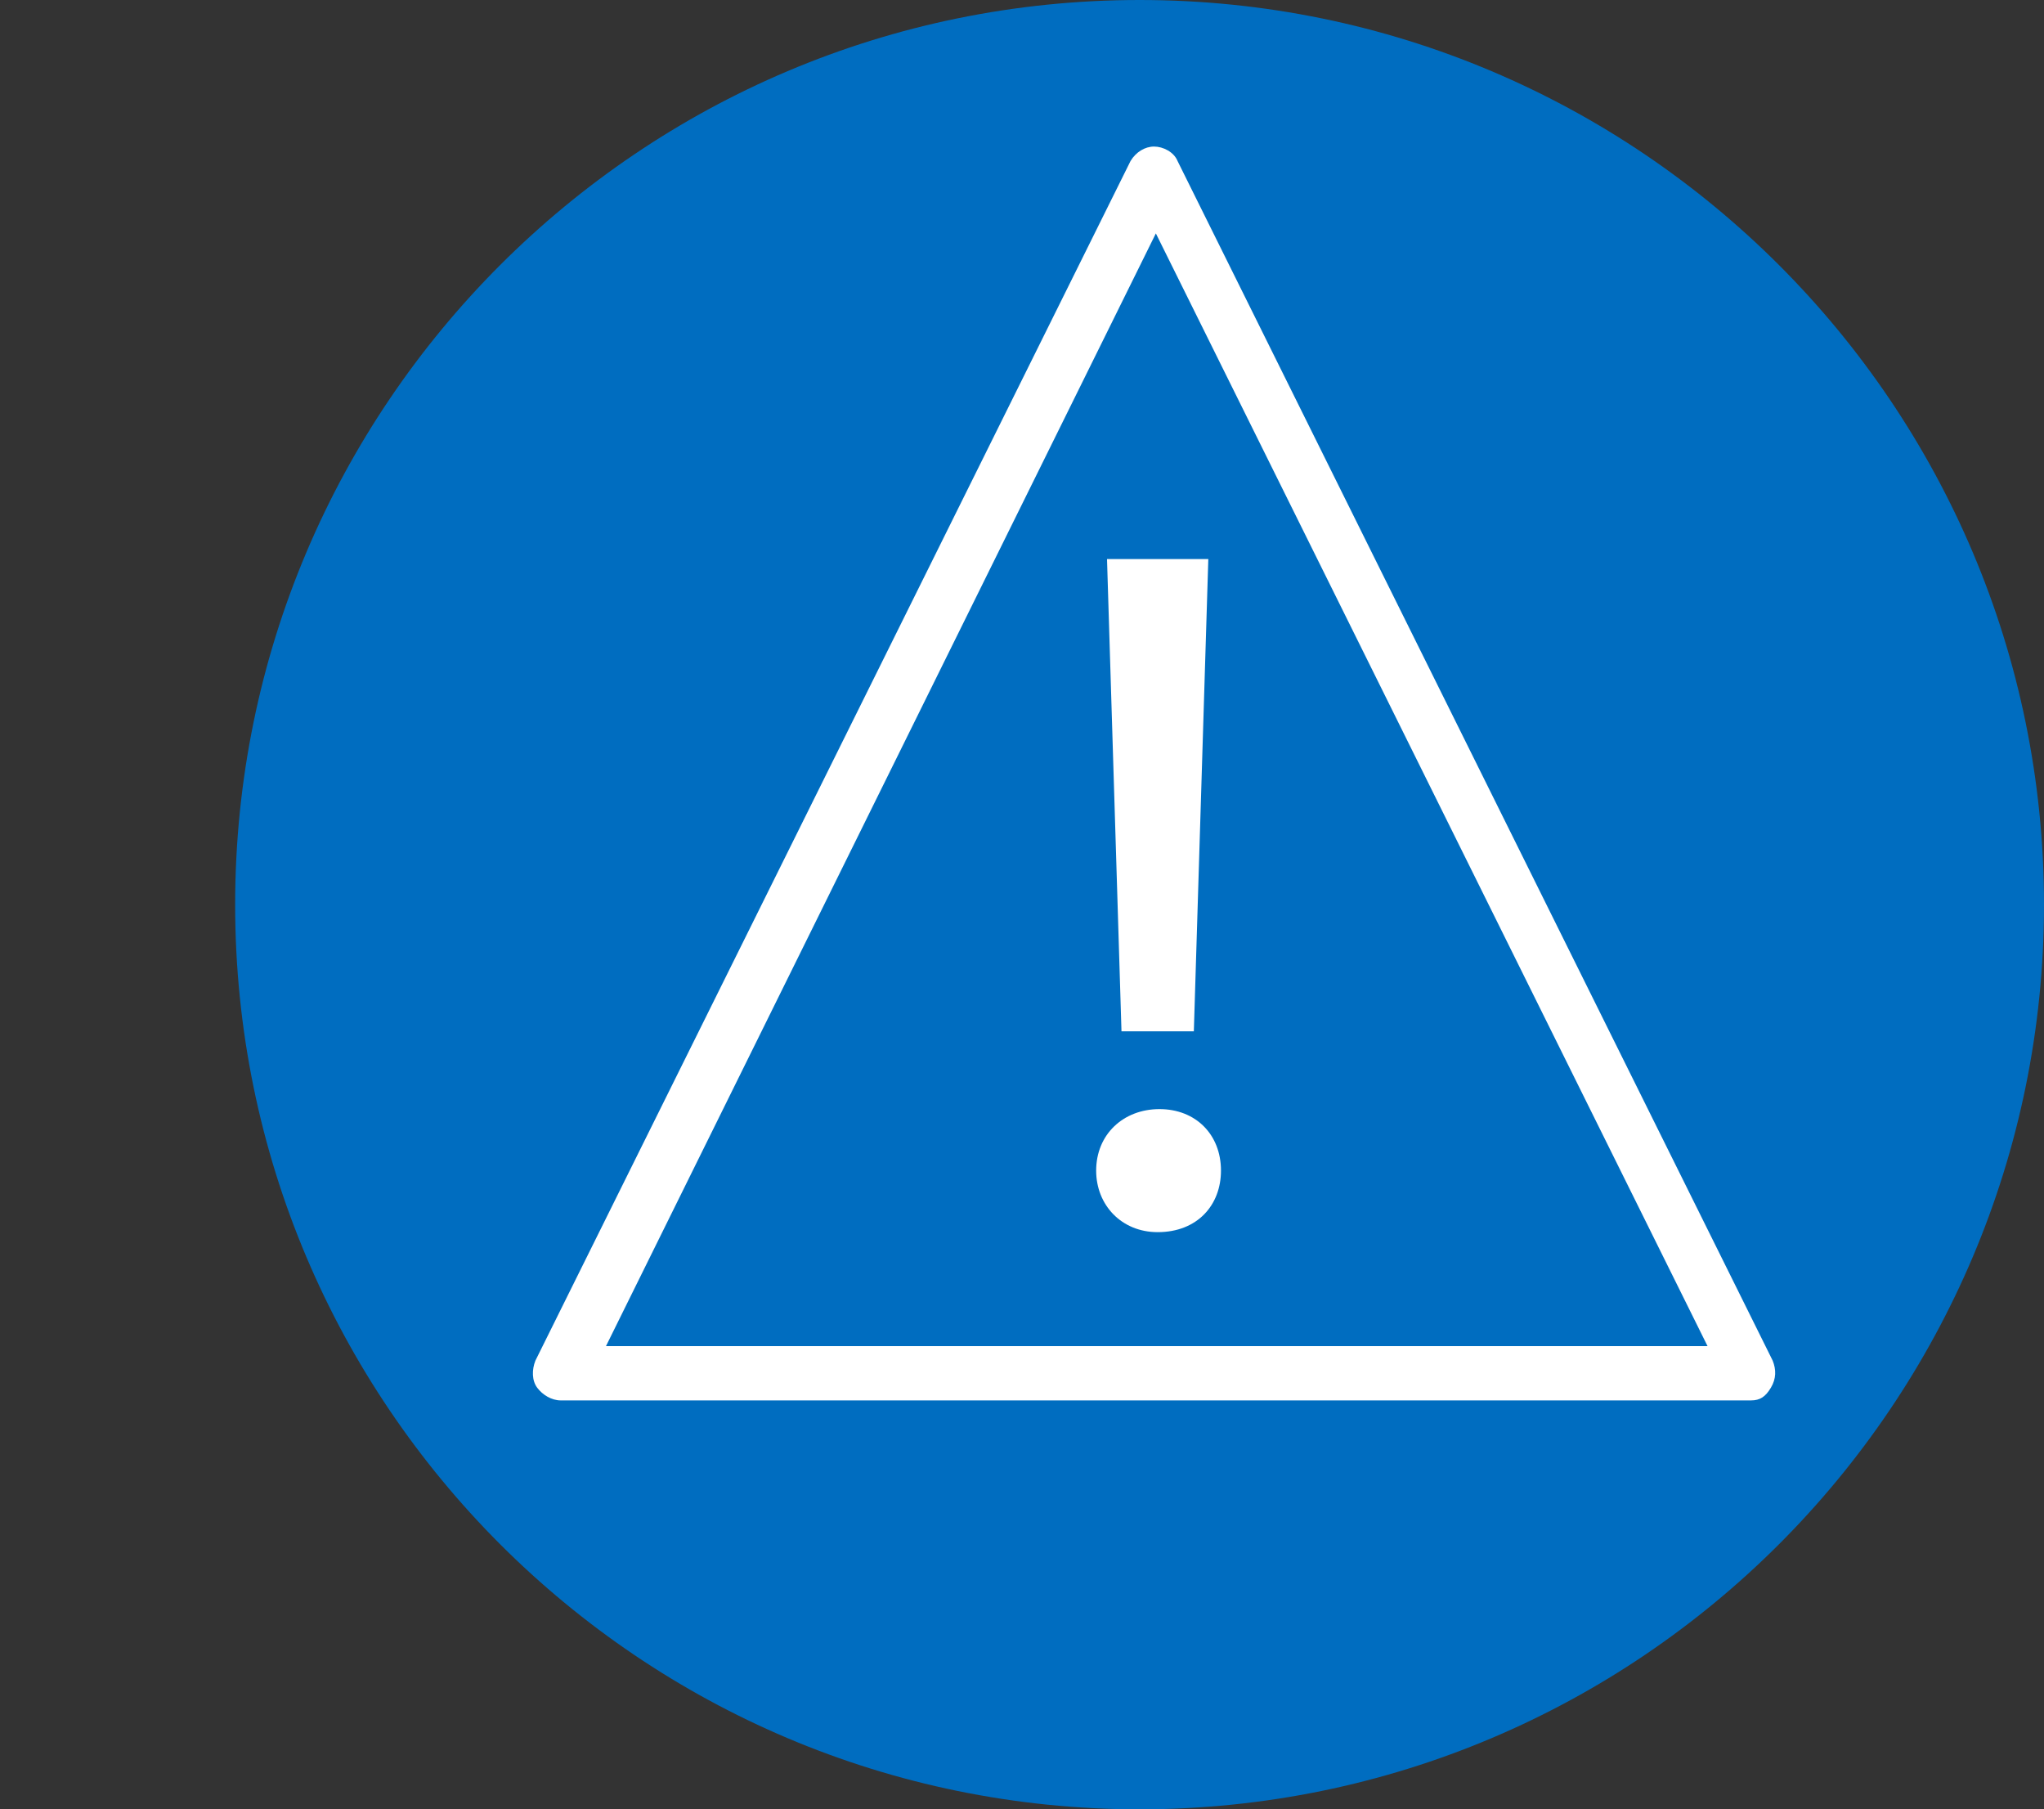
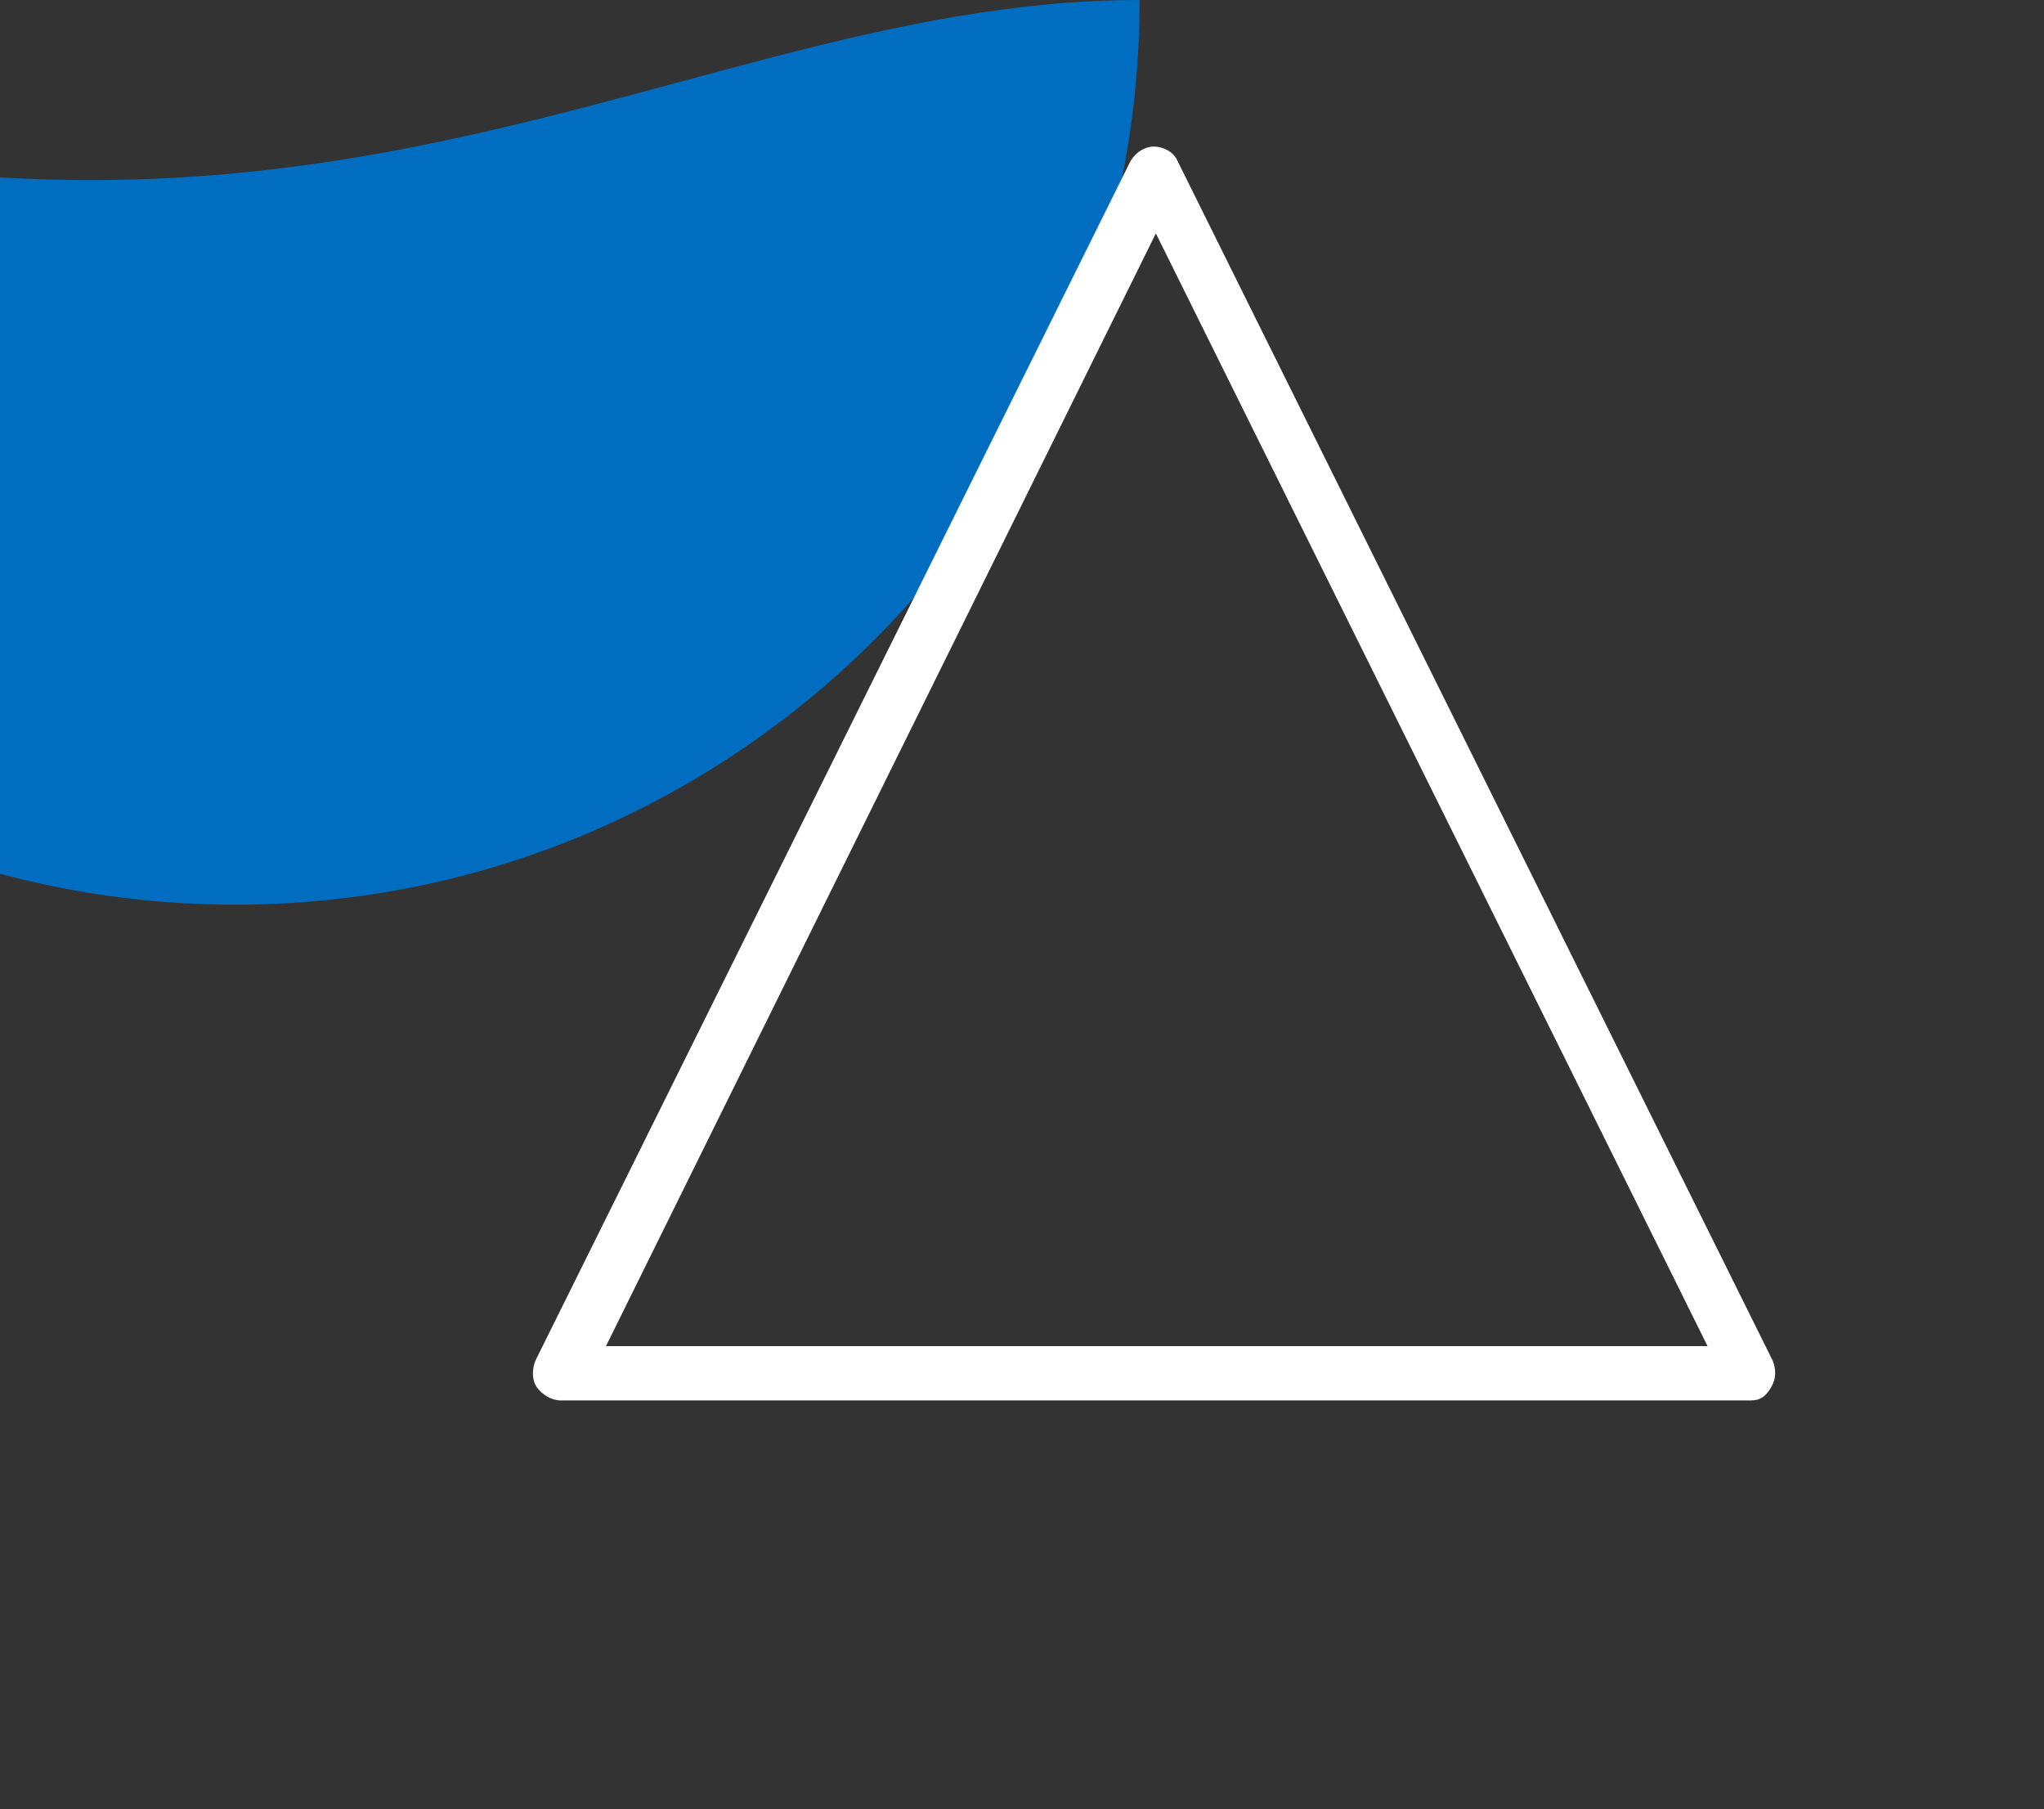
<svg xmlns="http://www.w3.org/2000/svg" version="1.1" id="Слой_1" x="0px" y="0px" viewBox="0 0 113 100" style="enable-background:new 0 0 113 100;" xml:space="preserve">
  <rect x="0" y="0" width="113" height="100" fill="#333333" stroke="none" />
  <style type="text/css"> .st0{fill-rule:evenodd;clip-rule:evenodd;fill:#006DC0;} .st1{fill:#FFFFFF;} </style>
-   <path class="st0" d="M63,0L63,0c27.6,0,50,22.4,50,50l0,0c0,27.6-22.4,50-50,50l0,0c-27.6,0-50-22.4-50-50l0,0C13,22.4,35.4,0,63,0z " />
+   <path class="st0" d="M63,0L63,0l0,0c0,27.6-22.4,50-50,50l0,0c-27.6,0-50-22.4-50-50l0,0C13,22.4,35.4,0,63,0z " />
  <path class="st1" d="M96.8,77.4H31c-0.5,0-1-0.3-1.3-0.7c-0.3-0.4-0.3-1-0.1-1.5L62.5,8.9c0.3-0.5,0.8-0.8,1.3-0.8 c0.5,0,1.1,0.3,1.3,0.8L98,75.2c0.2,0.5,0.2,1-0.1,1.5S97.3,77.4,96.8,77.4z M33.5,74.4h60.9L63.9,12.9L33.5,74.4z" />
  <g>
-     <path class="st1" d="M60.6,64.7c0-2,1.5-3.4,3.5-3.4s3.4,1.4,3.4,3.4c0,1.9-1.3,3.4-3.5,3.4C62,68.1,60.6,66.6,60.6,64.7z M62,57 l-0.8-26.1h5.6L66,57C66,57,62,57,62,57z" />
-   </g>
+     </g>
</svg>